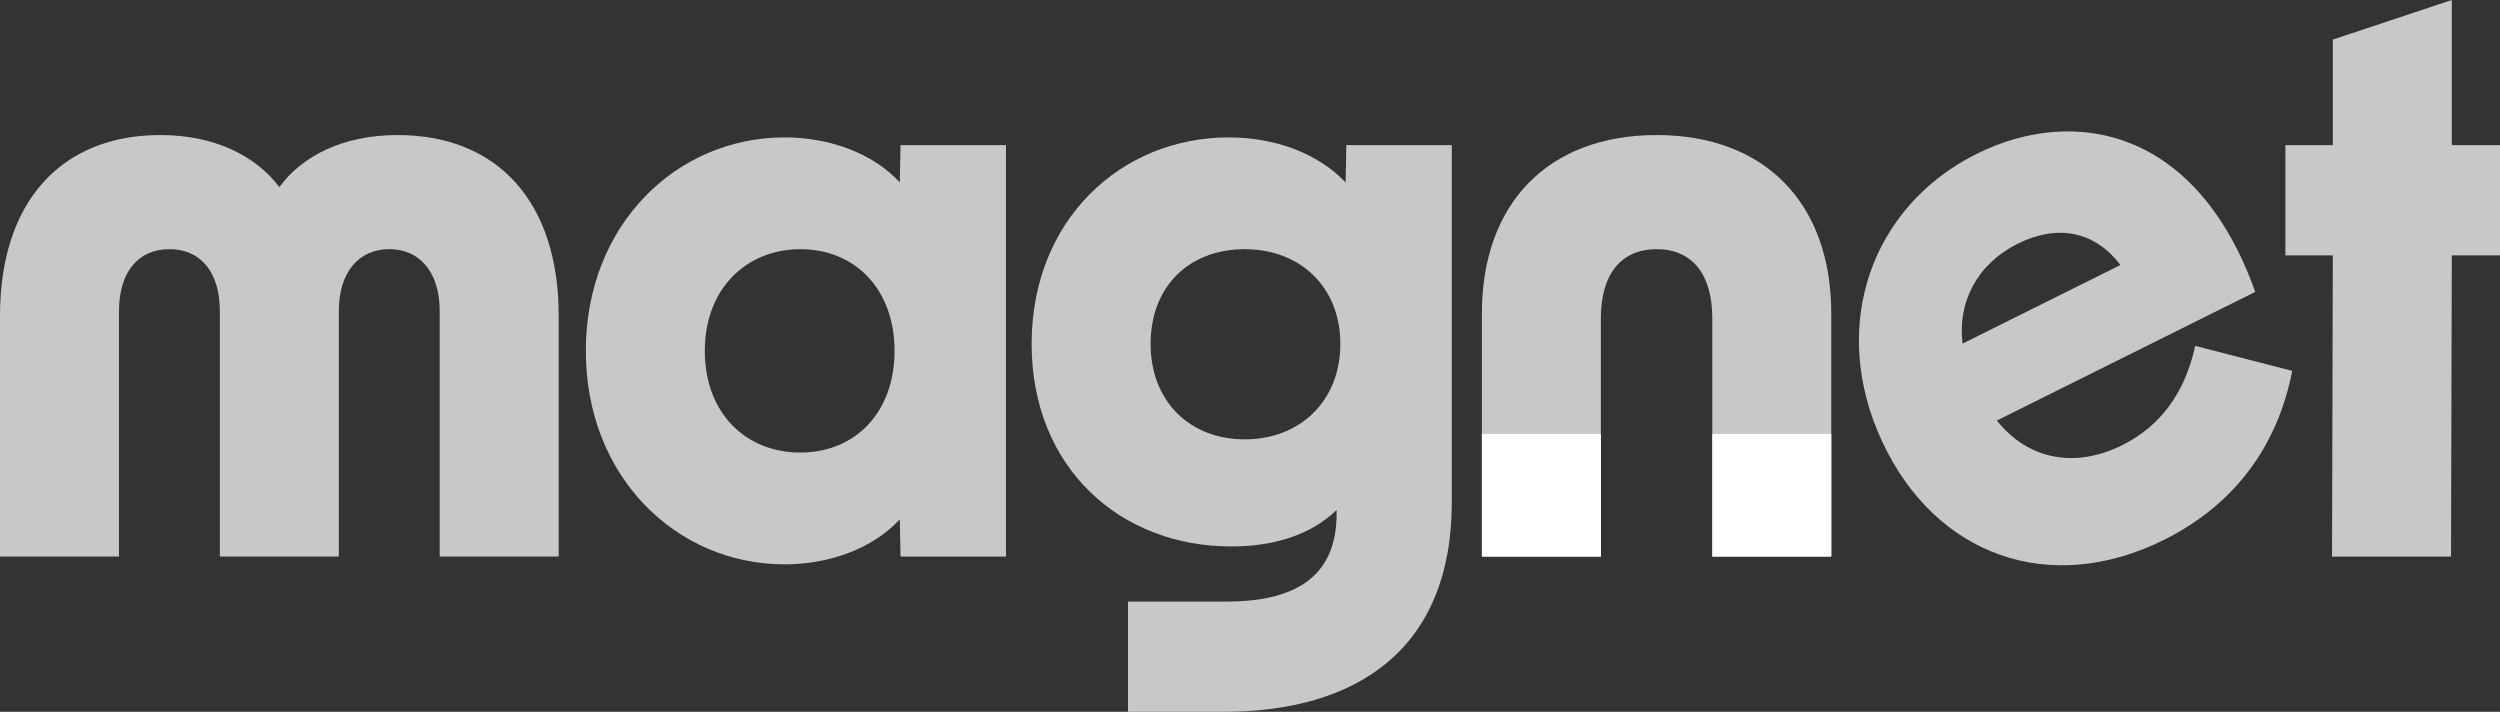
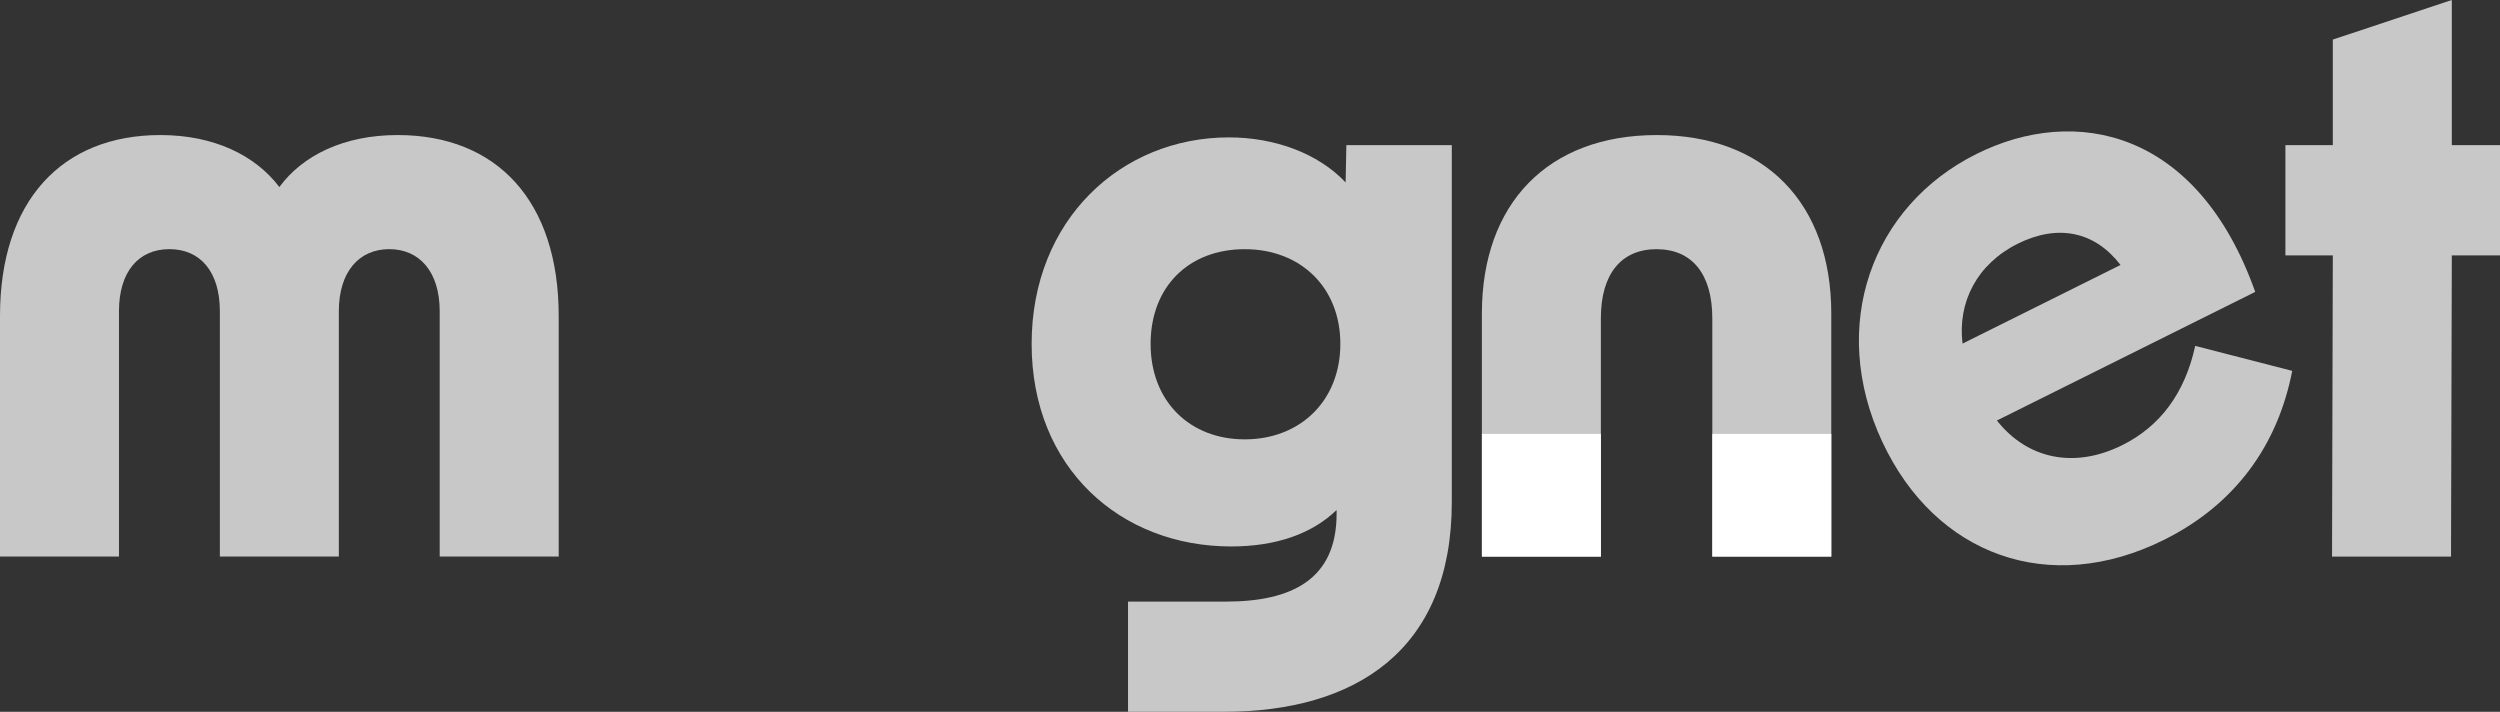
<svg xmlns="http://www.w3.org/2000/svg" width="144" height="41" viewBox="0 0 144 41" fill="none">
  <rect x="0" y="0" width="144" height="41" fill="#333333" stroke="none" />
  <g clip-path="url(#clip0_1112_4233)">
    <path d="M9.238 7.779C12.317 7.779 14.703 8.941 16.091 10.774C17.435 8.941 19.821 7.779 22.9 7.779C28.625 7.779 32.181 11.579 32.181 18.197V32.057H25.327V17.928C25.327 15.649 24.157 14.351 22.422 14.351C20.687 14.351 19.517 15.647 19.517 17.928V32.057H12.664V17.928C12.664 15.649 11.536 14.351 9.758 14.351C7.981 14.351 6.853 15.647 6.853 17.928V32.057H0V18.197C0 11.579 3.557 7.779 9.238 7.779Z" fill="#C8C8C8" />
-     <path d="M33.744 20.21C33.744 12.922 38.992 7.914 45.193 7.914C47.752 7.914 50.267 8.808 51.829 10.507L51.871 8.361H57.944V32.059H51.871L51.829 29.912C50.267 31.611 47.752 32.506 45.193 32.506C38.992 32.506 33.744 27.498 33.744 20.21ZM46.105 26.067C49.228 26.067 51.526 23.787 51.526 20.21C51.526 16.633 49.228 14.353 46.105 14.353C42.982 14.353 40.597 16.633 40.597 20.21C40.597 23.787 42.94 26.067 46.105 26.067Z" fill="#C8C8C8" />
    <path d="M64.974 34.652H70.612C74.429 34.652 76.988 33.356 76.988 29.6V29.376C75.557 30.763 73.475 31.476 70.915 31.476C64.54 31.476 59.422 26.961 59.422 19.806C59.422 12.652 64.583 7.914 70.784 7.914C73.387 7.914 75.903 8.808 77.507 10.507L77.551 8.361H83.623V28.928C83.623 37.468 78.071 41 70.481 41H64.974V34.65V34.652ZM71.696 25.307C74.906 25.307 77.204 23.072 77.204 19.808C77.204 16.545 74.906 14.353 71.696 14.353C68.486 14.353 66.275 16.499 66.275 19.808C66.275 23.117 68.531 25.307 71.696 25.307Z" fill="#C8C8C8" />
    <path d="M95.421 7.779C101.667 7.779 105.482 11.714 105.482 18.062V32.057H98.629V18.332C98.629 15.784 97.459 14.353 95.419 14.353C93.38 14.353 92.21 15.784 92.21 18.332V32.059H85.356V18.063C85.356 11.714 89.173 7.78 95.418 7.78L95.421 7.779Z" fill="#C8C8C8" />
    <path d="M108.428 25.466C105.279 18.742 107.834 11.859 113.849 8.866C119.512 6.046 126.573 7.446 129.901 16.813L115.021 24.221C116.795 26.465 119.502 27.003 122.237 25.643C124.424 24.555 125.846 22.655 126.445 19.923L132.032 21.362C131.199 25.65 128.748 29.055 124.647 31.095C118.045 34.38 111.484 31.988 108.428 25.464V25.466ZM122.142 15.262C120.656 13.322 118.527 12.892 116.224 14.037C113.88 15.203 112.746 17.407 113.043 19.791L122.144 15.261L122.142 15.262Z" fill="#C8C8C8" />
    <path d="M134.37 14.711H131.639V8.361H134.37V2.28L141.224 0V8.361H144V14.711H141.224L141.179 32.059H134.326L134.37 14.711Z" fill="#C8C8C8" />
    <path d="M92.213 24.993H85.359V32.059H92.213V24.993Z" fill="white" />
    <path d="M105.483 24.993H98.63V32.059H105.483V24.993Z" fill="white" />
  </g>
  <defs>
    <clipPath id="clip0_1112_4233">
      <rect width="144" height="41" fill="white" />
    </clipPath>
  </defs>
</svg>